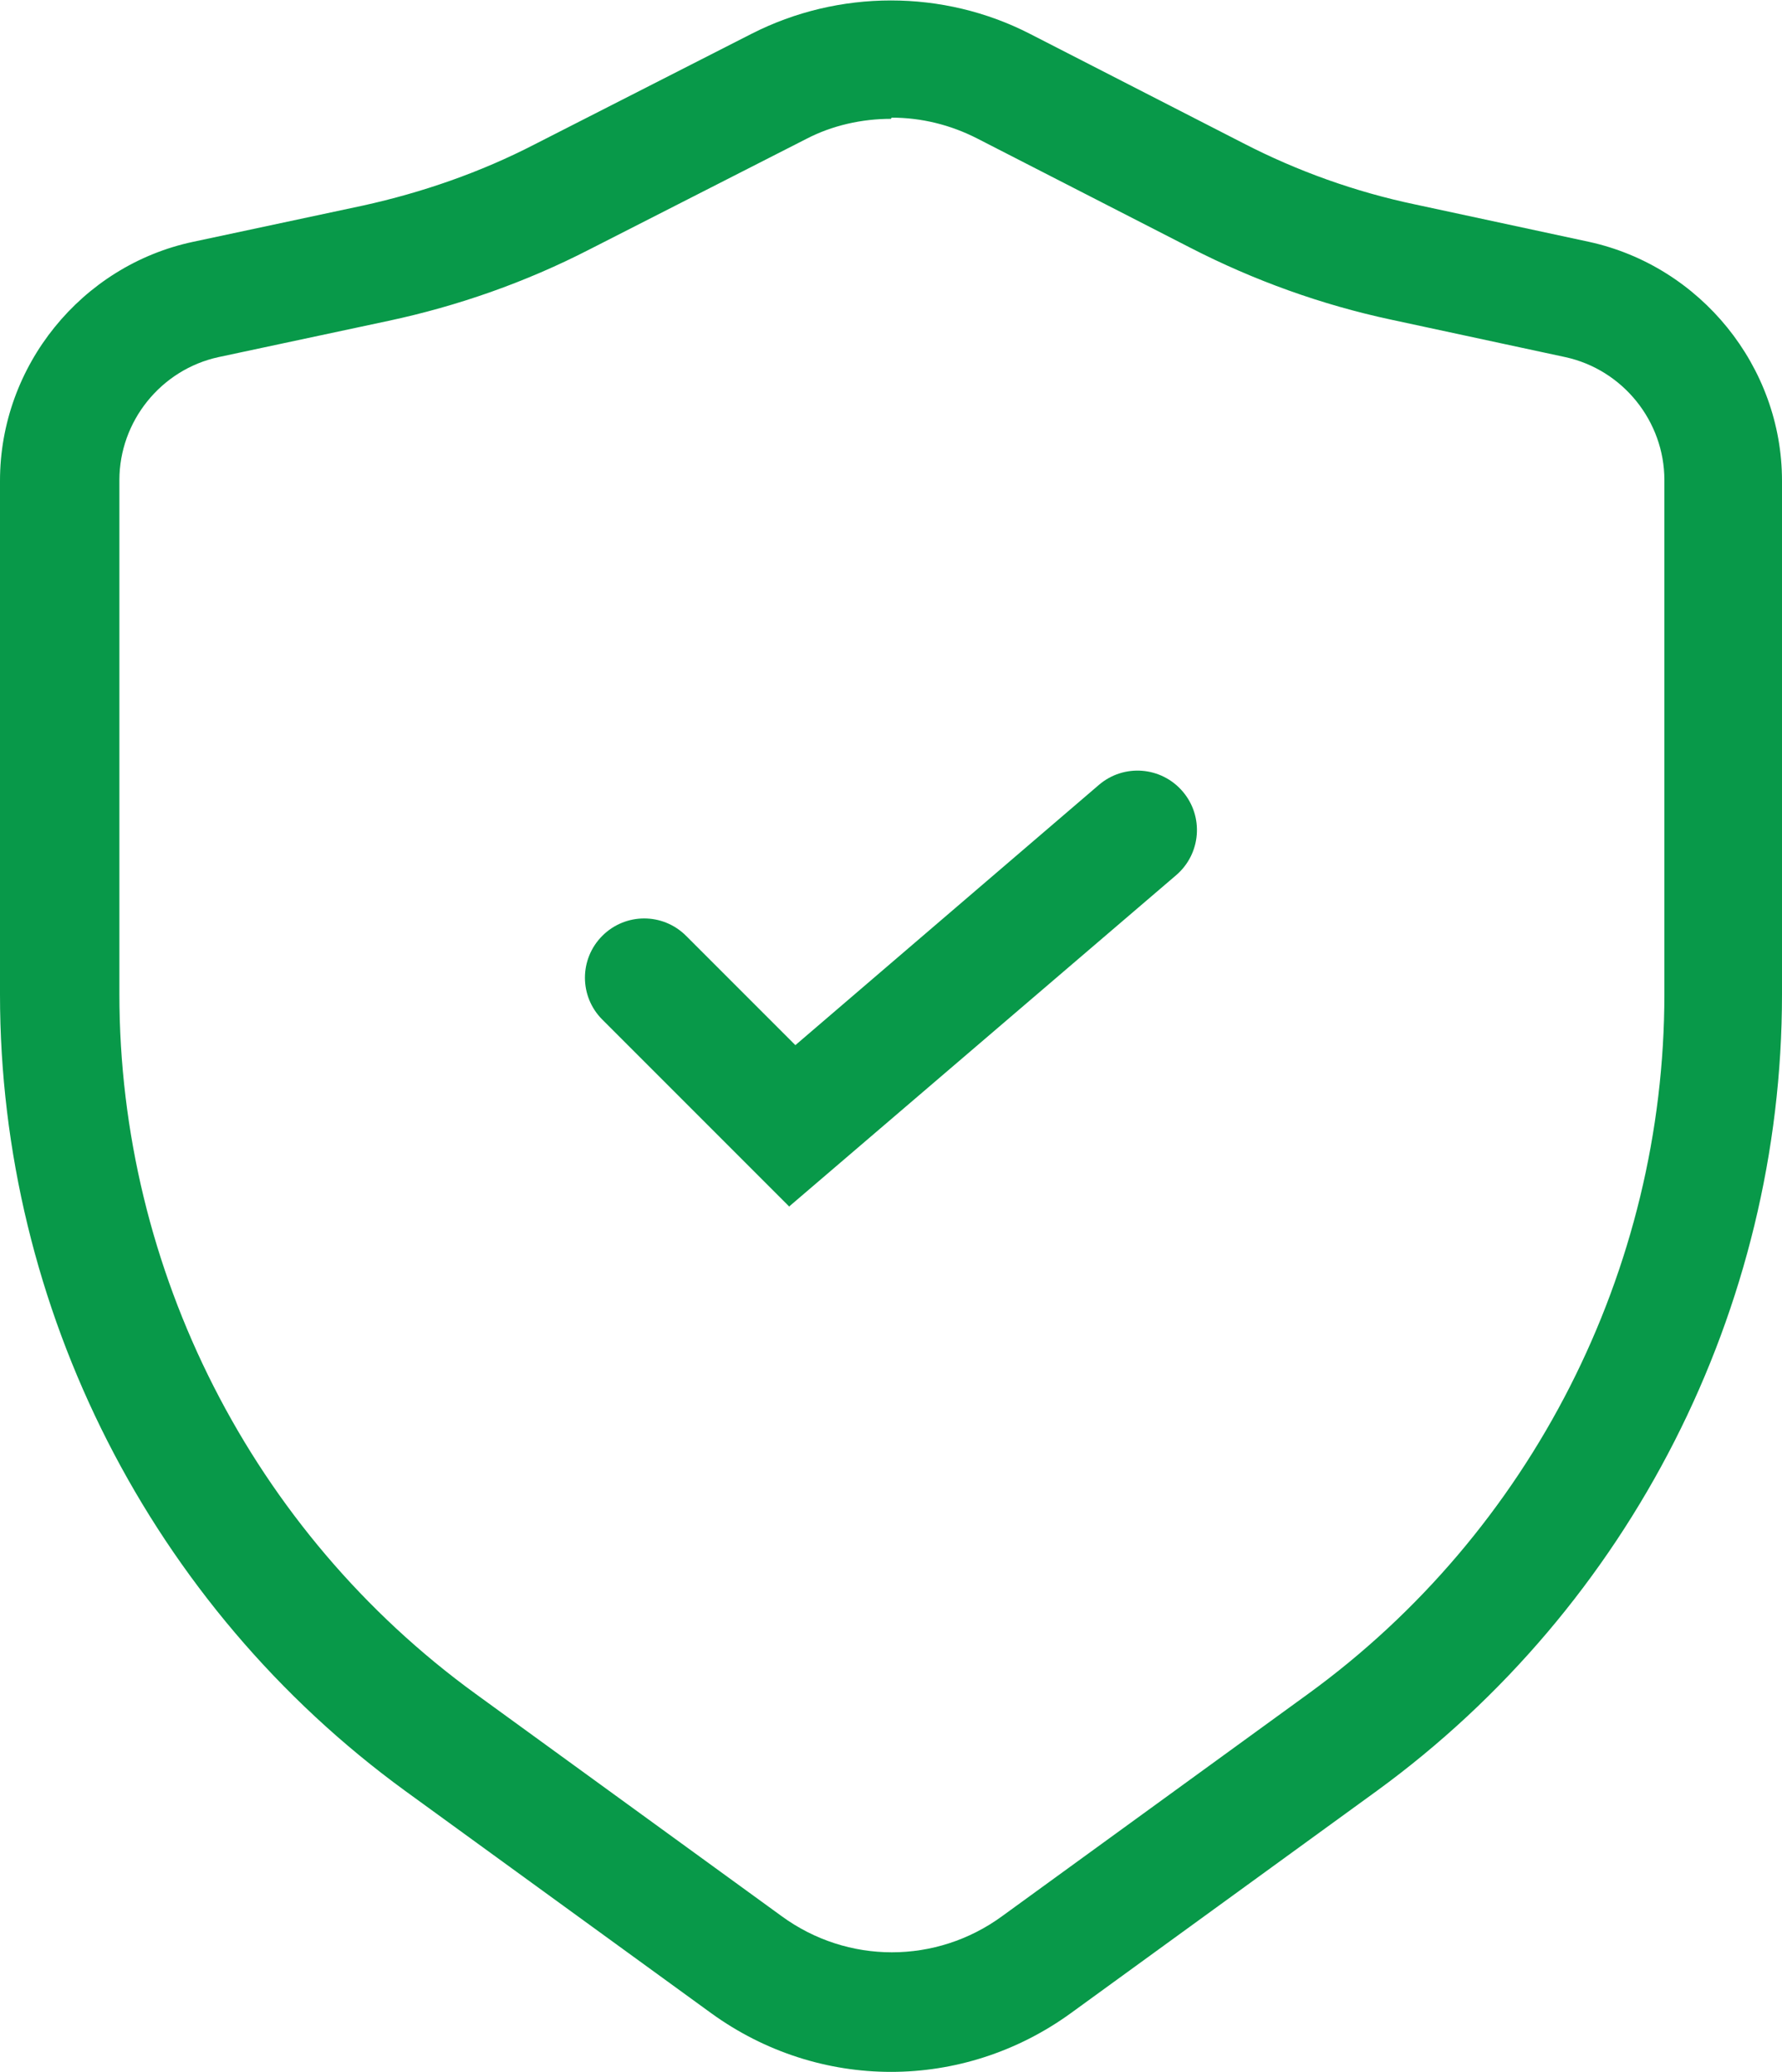
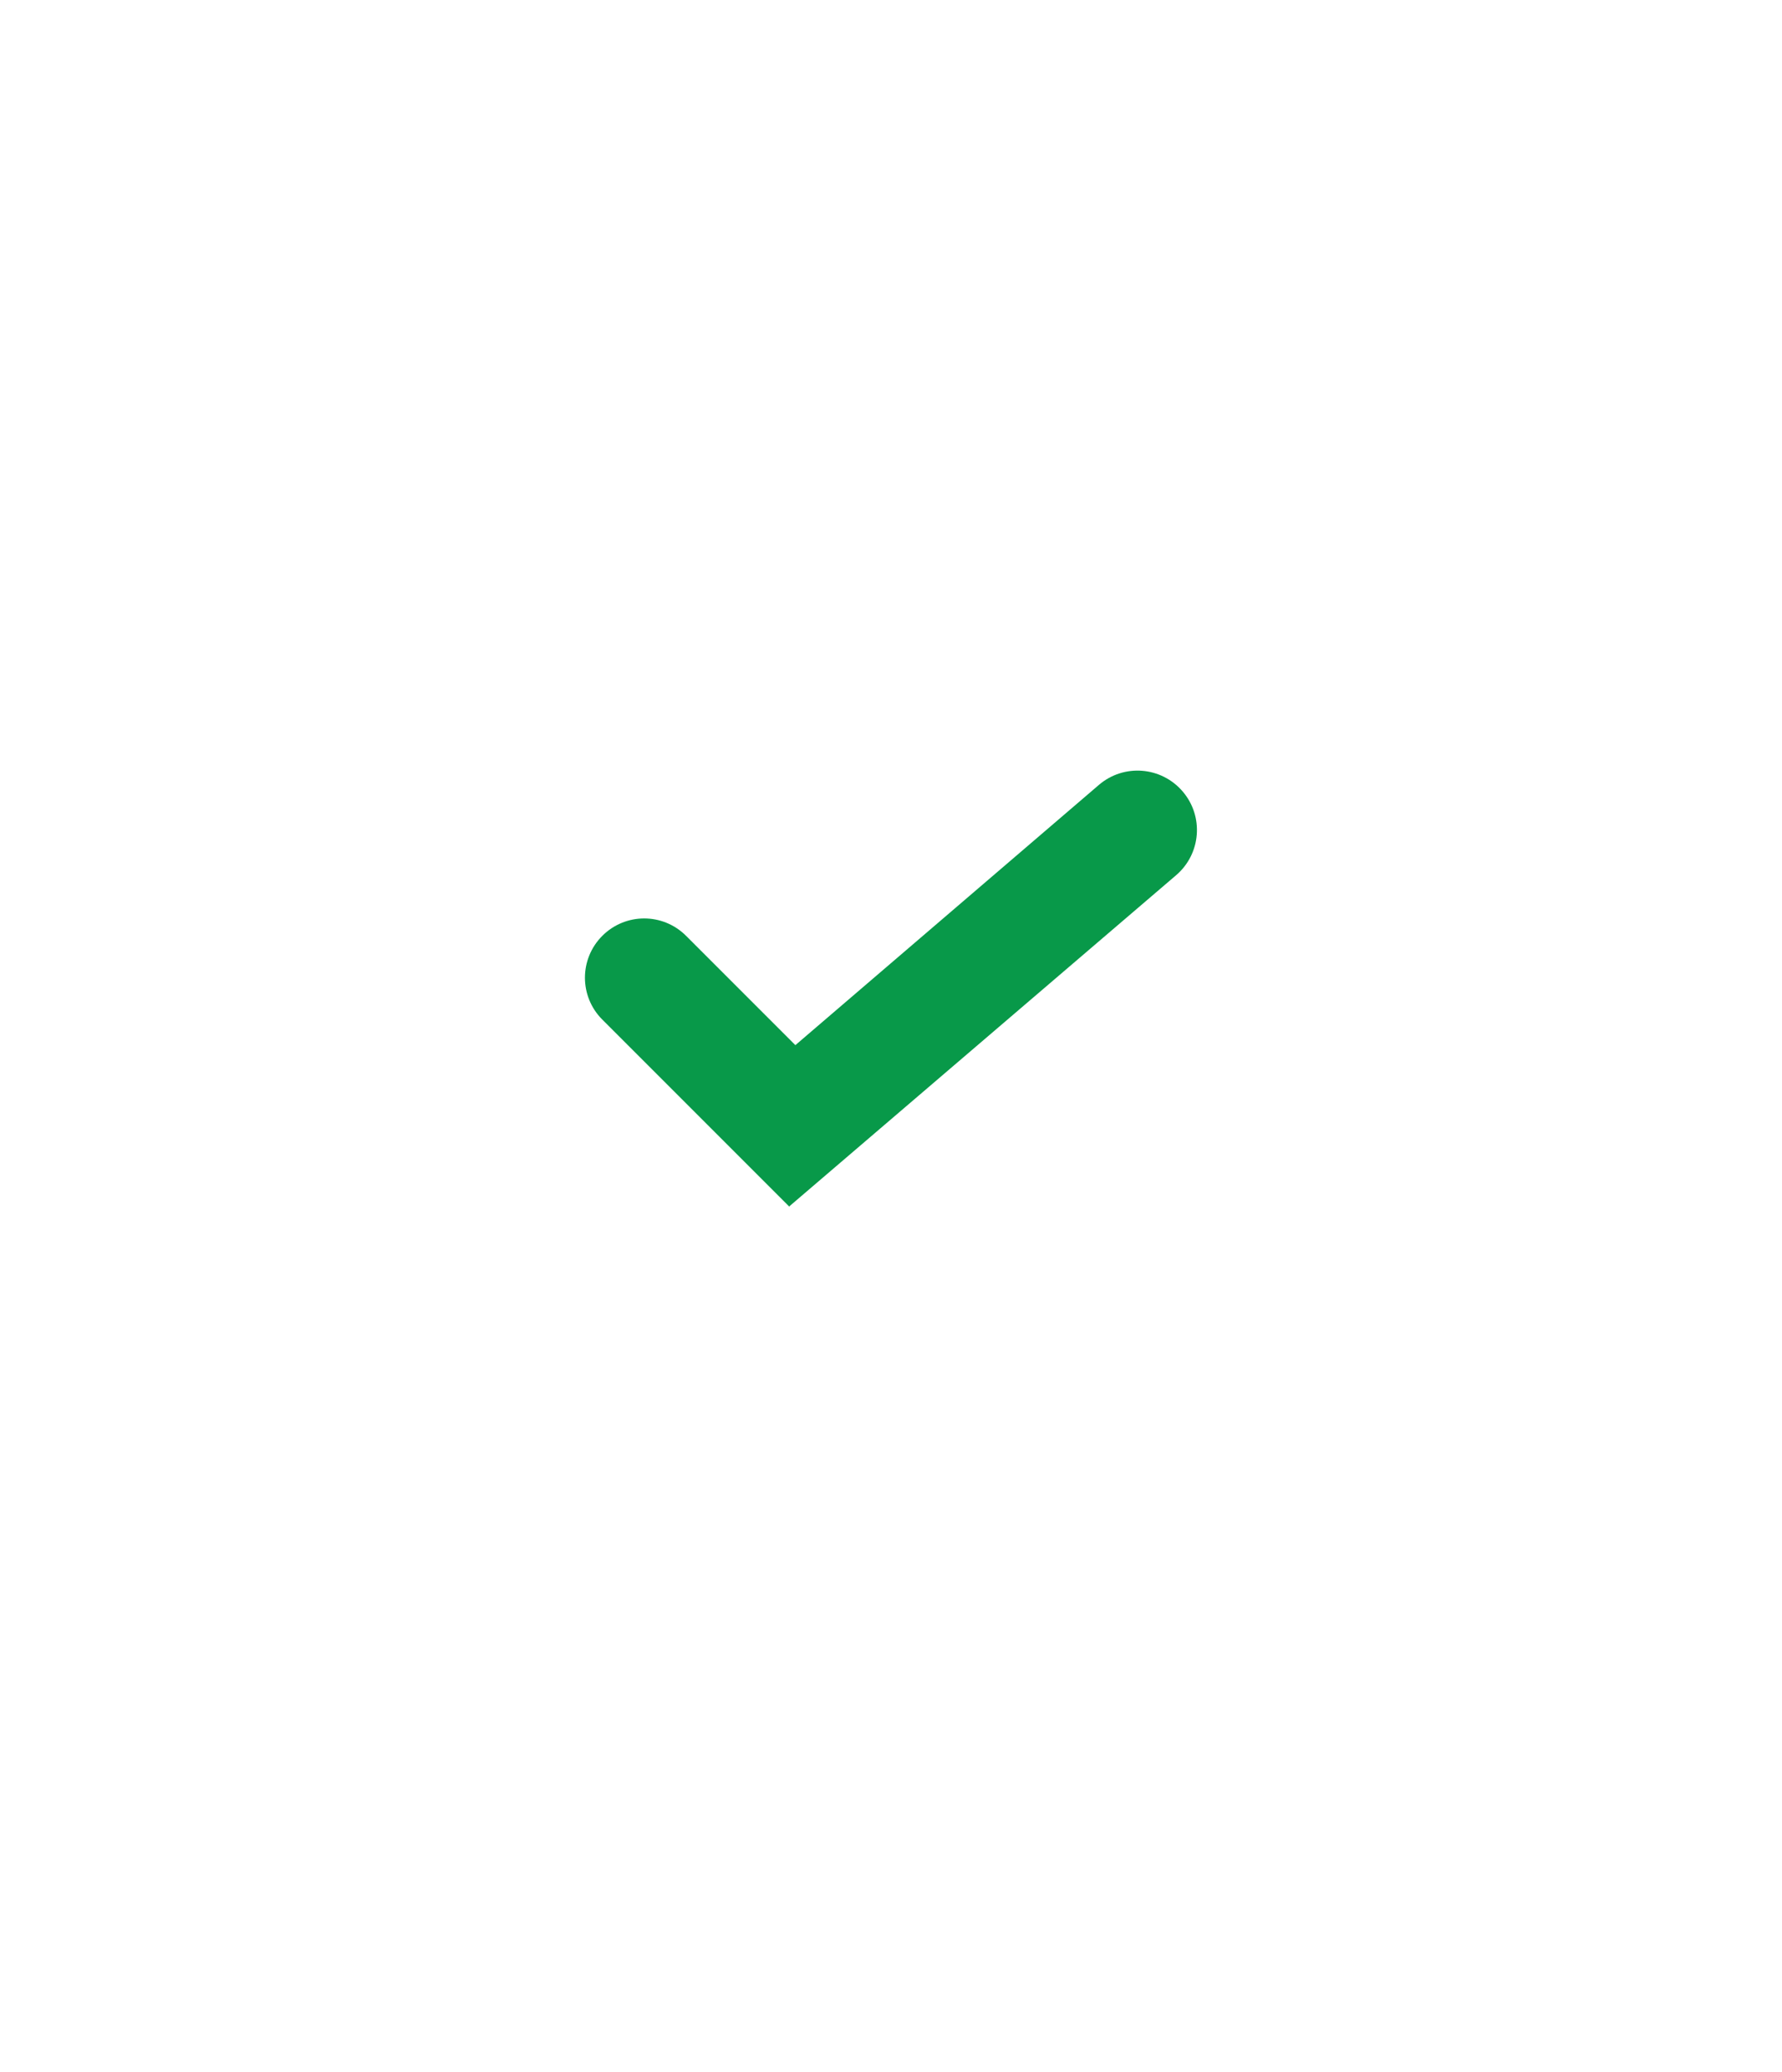
<svg xmlns="http://www.w3.org/2000/svg" id="Layer_2" viewBox="0 0 30 34.87">
  <defs>
    <style>
      .cls-1 {
        fill: #089949;
      }
    </style>
  </defs>
  <g id="Layer_1-2" data-name="Layer_1">
    <g>
      <path class="cls-1" d="M13.29,20.31l-3.15-3.15c-.39-.39-.39-1.02,0-1.41.39-.39,1.02-.39,1.41,0l1.84,1.84,5.11-4.38c.42-.36,1.05-.31,1.41.11.36.42.31,1.05-.11,1.41l-6.52,5.58Z" />
-       <path class="cls-1" d="M15,34.87c-1.06,0-2.12-.33-3.03-.99l-5.15-3.74C2.55,27.03,0,22.02,0,16.74v-8.65c0-1.93,1.37-3.62,3.25-4.02l2.86-.61c1-.22,1.98-.56,2.89-1.03l3.65-1.86c1.47-.75,3.23-.75,4.69,0l3.59,1.84c.91.47,1.89.82,2.89,1.03l2.93.63c1.88.41,3.25,2.1,3.25,4.02v8.65c0,5.28-2.55,10.29-6.82,13.4l-5.15,3.74c-.91.66-1.97.99-3.03.99ZM15,2c-.49,0-.99.11-1.43.34l-3.65,1.86c-1.07.55-2.21.95-3.38,1.2l-2.86.61c-.97.21-1.67,1.08-1.67,2.07v8.65c0,4.65,2.24,9.05,6,11.78l5.15,3.74c1.11.81,2.6.81,3.71,0l5.15-3.74c3.76-2.73,6-7.14,6-11.78v-8.65c0-.99-.7-1.86-1.67-2.07l-2.93-.63c-1.17-.25-2.31-.66-3.38-1.21l-3.59-1.84c-.45-.23-.94-.35-1.44-.35Z" />
    </g>
  </g>
</svg>